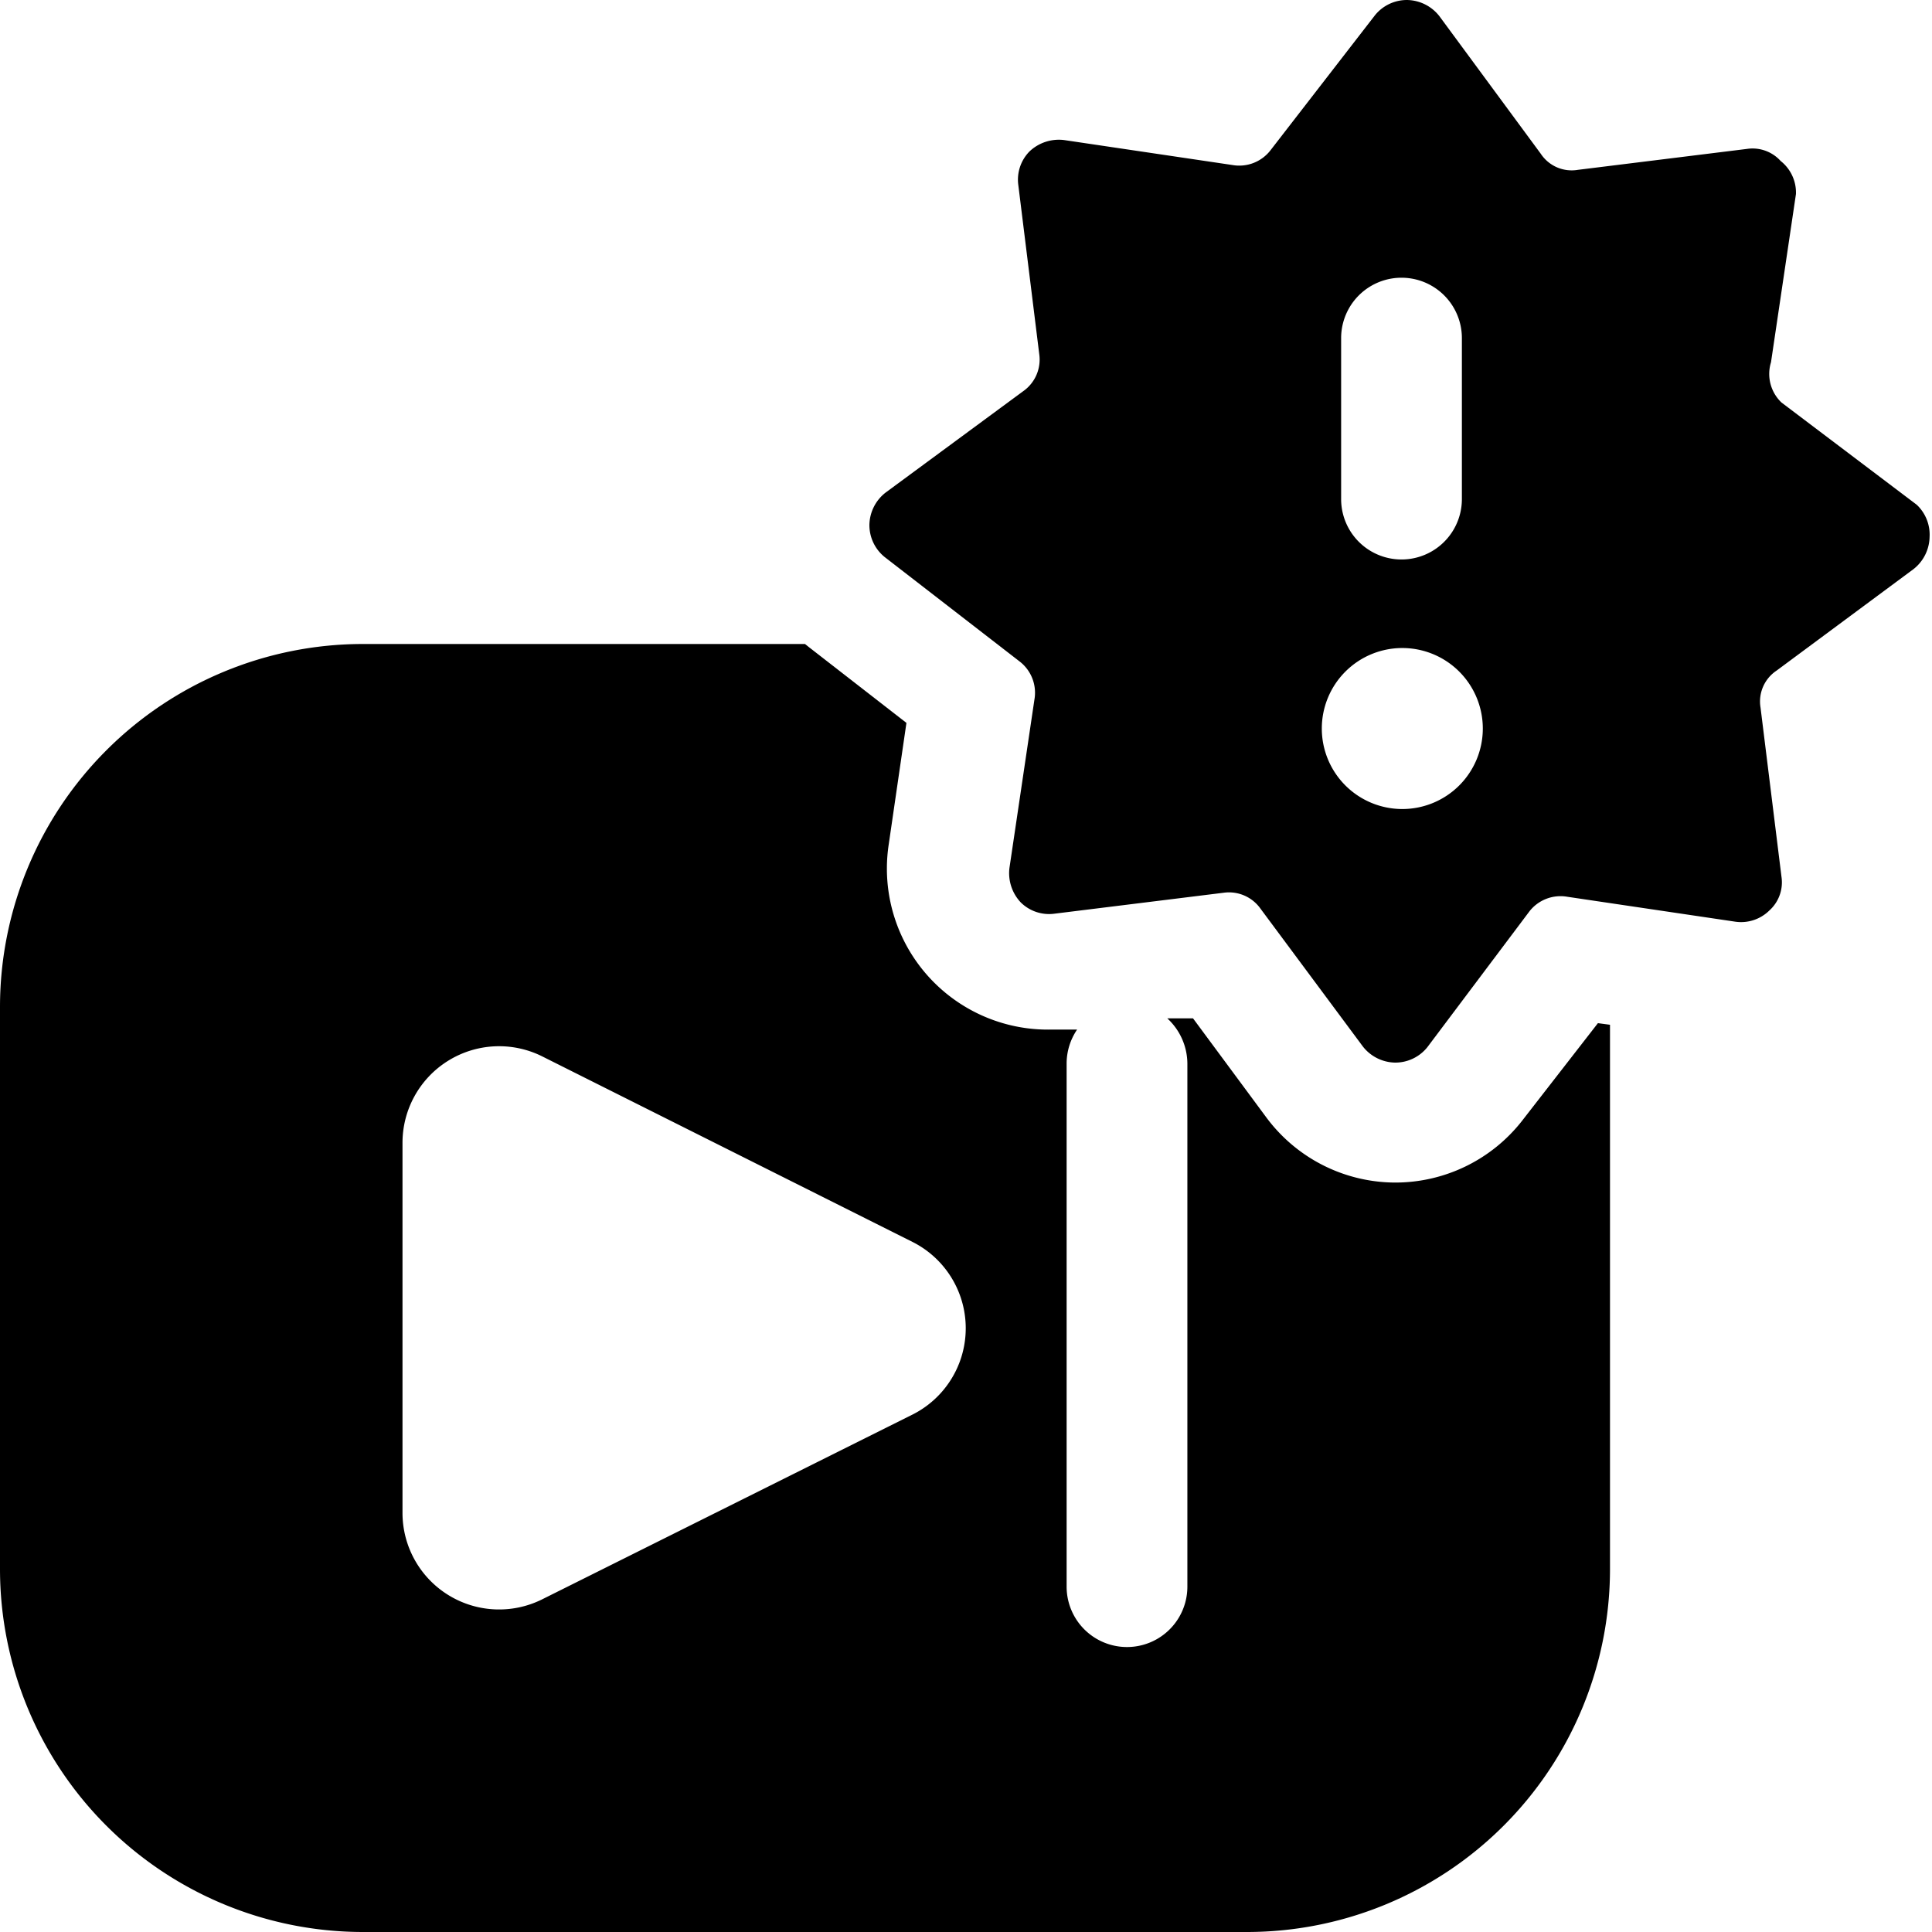
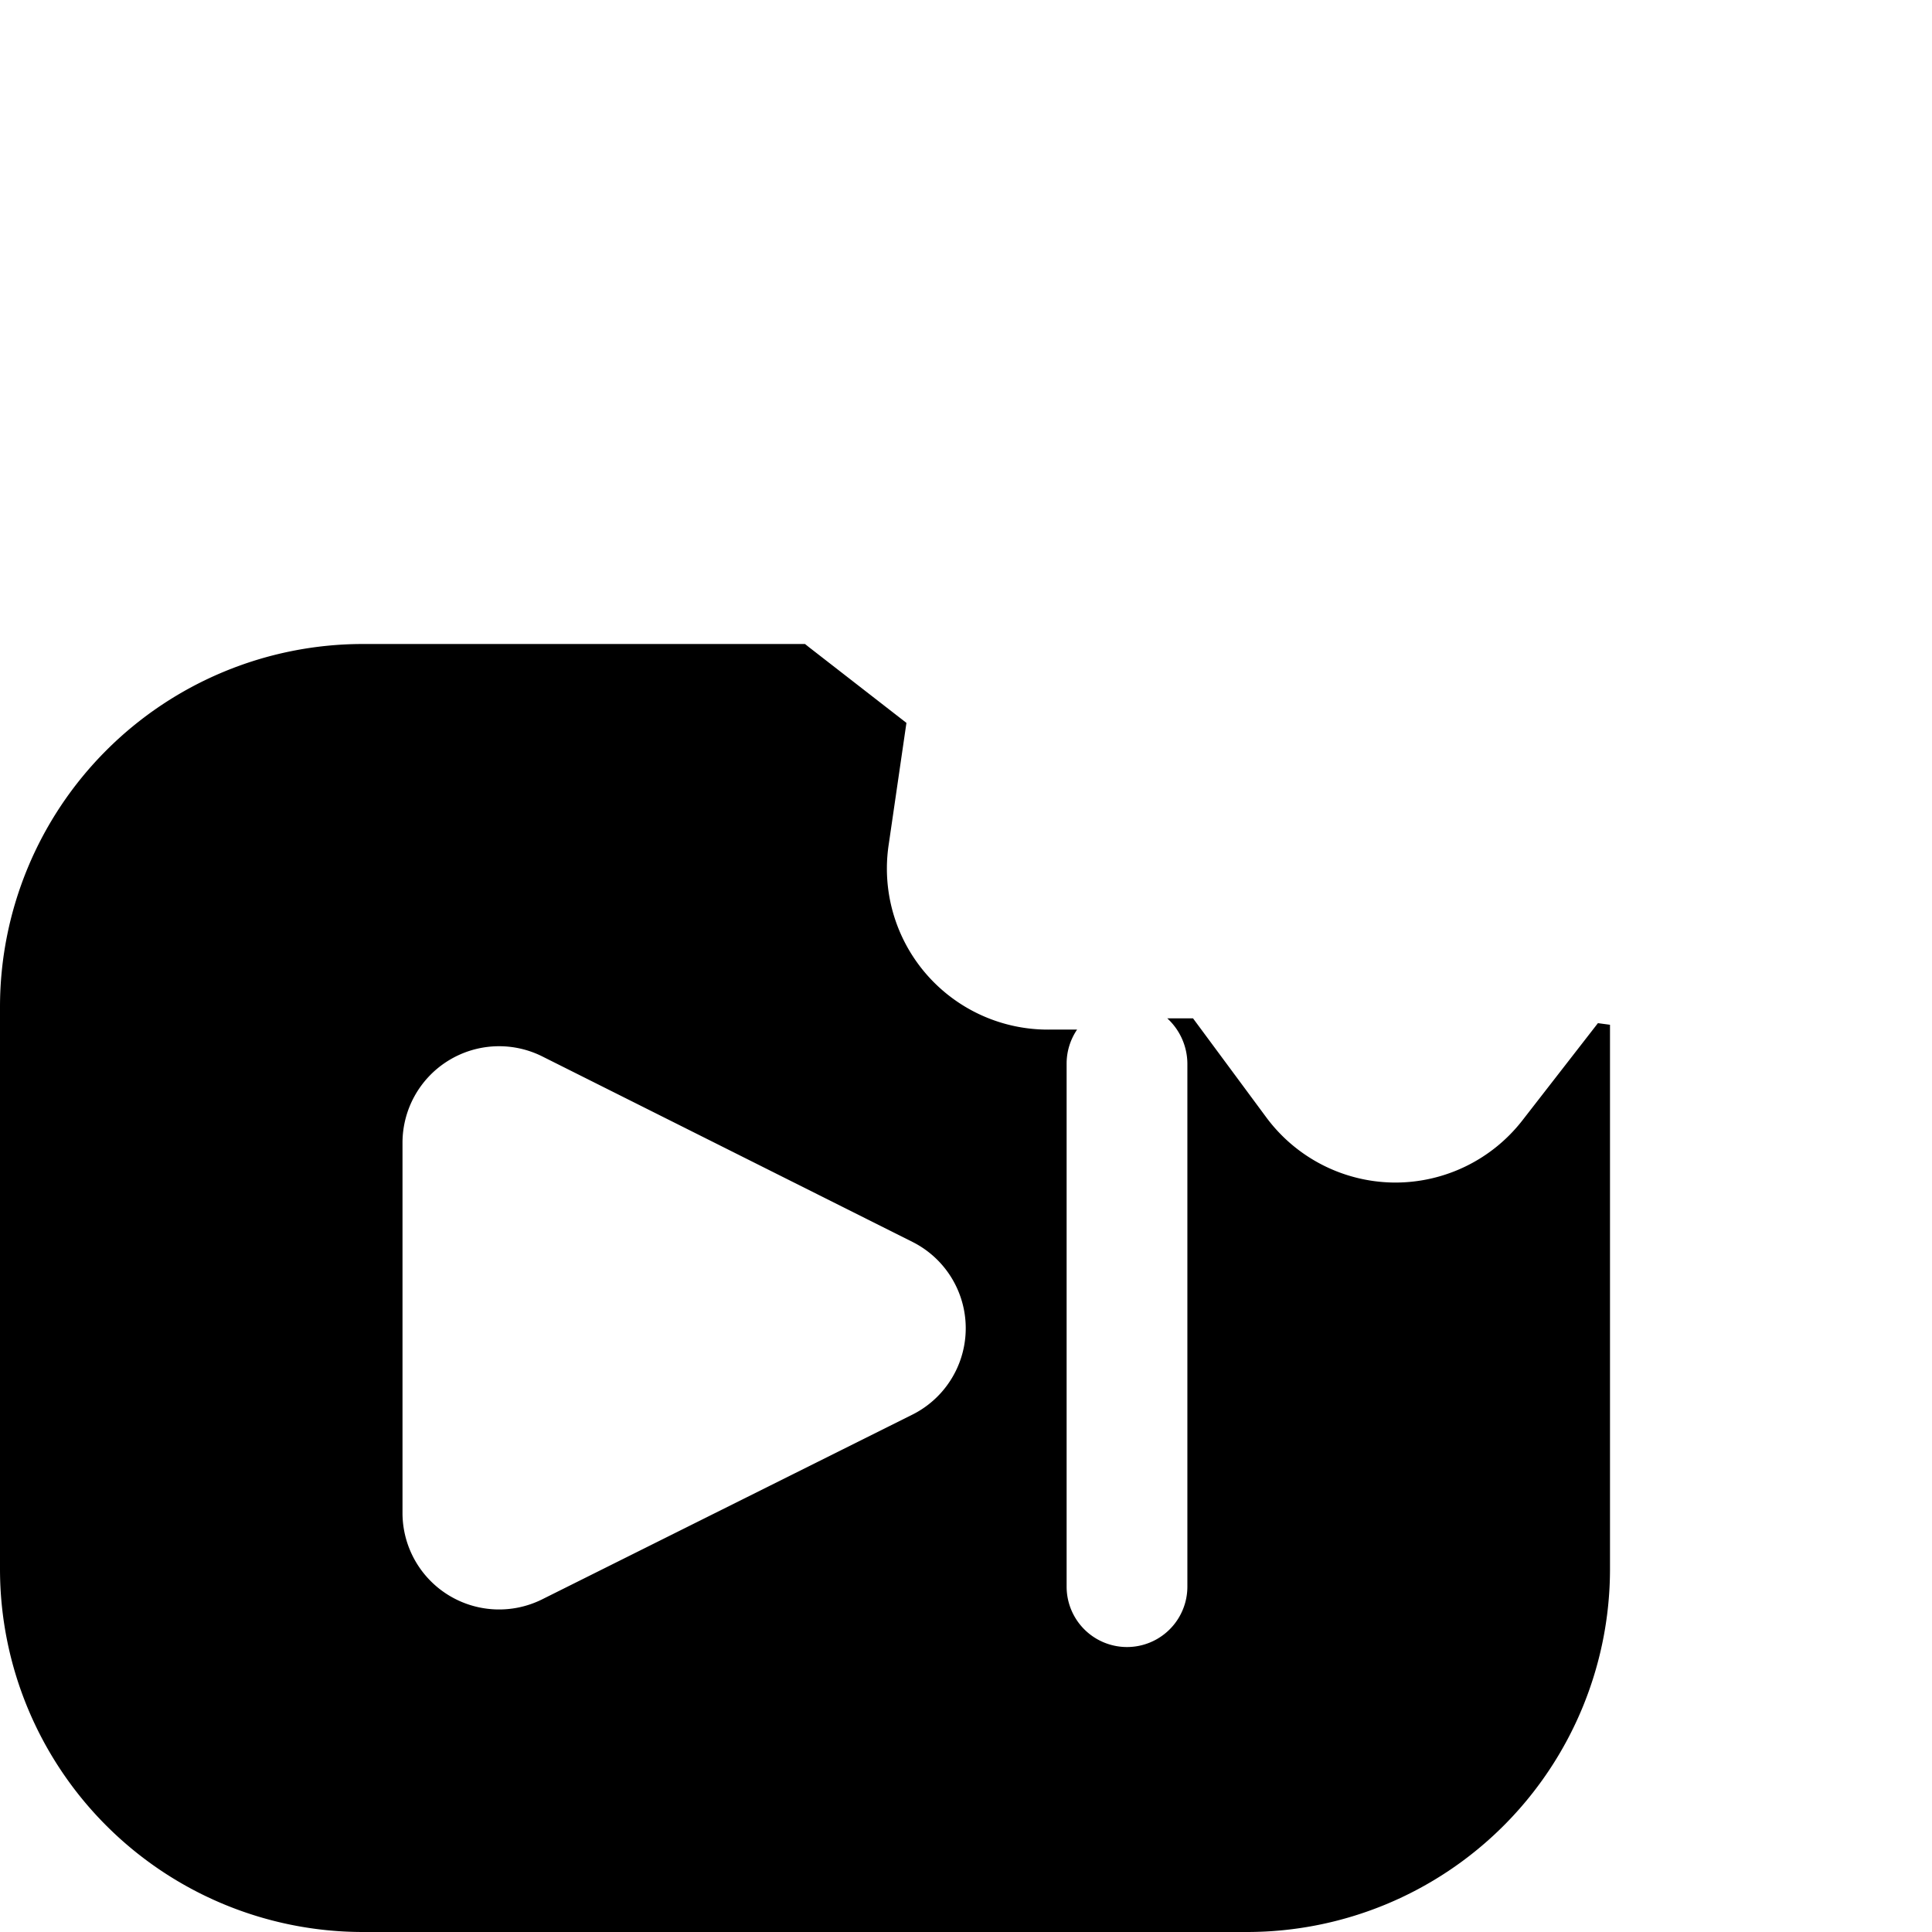
<svg xmlns="http://www.w3.org/2000/svg" viewBox="0 0 24 24">
  <g>
    <path d="m19.85 12.71 -0.94 1.21a2 2 0 0 1 -1.6 0.77 2 2 0 0 1 -1.58 -0.81l-0.91 -1.23 -0.32 0a0.77 0.77 0 0 1 0.25 0.56v6.5a0.75 0.75 0 0 1 -1.5 0v-6.5a0.75 0.75 0 0 1 0.13 -0.42h-0.09l-0.25 0a2 2 0 0 1 -2 -2.3l0.22 -1.51 -1.21 -0.94L10 8H4.5A4.51 4.51 0 0 0 0 12.5v7A4.51 4.51 0 0 0 4.5 24h11a4.51 4.51 0 0 0 4.5 -4.5v-6.77Zm-8.51 4.86 -4.61 2.3A1.2 1.2 0 0 1 5 18.8v-4.6a1.2 1.2 0 0 1 1.73 -1.08l4.61 2.31a1.2 1.2 0 0 1 0 2.14Z" fill="#000000" stroke-width="1" />
-     <path d="M23.81 6.27 22.13 5a0.49 0.49 0 0 1 -0.13 -0.5l0.31 -2.09a0.5 0.5 0 0 0 -0.19 -0.41 0.47 0.47 0 0 0 -0.42 -0.15l-2.1 0.26a0.46 0.46 0 0 1 -0.46 -0.2L17.88 0.2a0.52 0.52 0 0 0 -0.4 -0.2 0.51 0.51 0 0 0 -0.4 0.19l-1.3 1.68a0.49 0.49 0 0 1 -0.47 0.18l-2.09 -0.31a0.53 0.53 0 0 0 -0.43 0.14 0.5 0.5 0 0 0 -0.14 0.42l0.26 2.1a0.48 0.48 0 0 1 -0.2 0.46L11 6.12a0.52 0.52 0 0 0 -0.2 0.4 0.51 0.51 0 0 0 0.19 0.4l1.68 1.3a0.49 0.49 0 0 1 0.18 0.47l-0.31 2.09a0.53 0.53 0 0 0 0.14 0.43 0.5 0.5 0 0 0 0.42 0.14l2.1 -0.26a0.48 0.48 0 0 1 0.46 0.2L16.93 13a0.52 0.52 0 0 0 0.4 0.2 0.51 0.51 0 0 0 0.4 -0.19L19 11.32a0.49 0.49 0 0 1 0.47 -0.18l2.09 0.31a0.5 0.5 0 0 0 0.42 -0.14 0.47 0.47 0 0 0 0.15 -0.42l-0.26 -2.1a0.46 0.46 0 0 1 0.2 -0.46l1.7 -1.26a0.52 0.52 0 0 0 0.2 -0.4 0.51 0.51 0 0 0 -0.16 -0.4ZM16.66 4.2a0.75 0.75 0 1 1 1.5 0v2a0.75 0.75 0 0 1 -1.5 0Zm0.76 5.85a1 1 0 1 1 1 -1 1 1 0 0 1 -1 1Z" fill="#000000" stroke-width="1" />
  </g>
</svg>